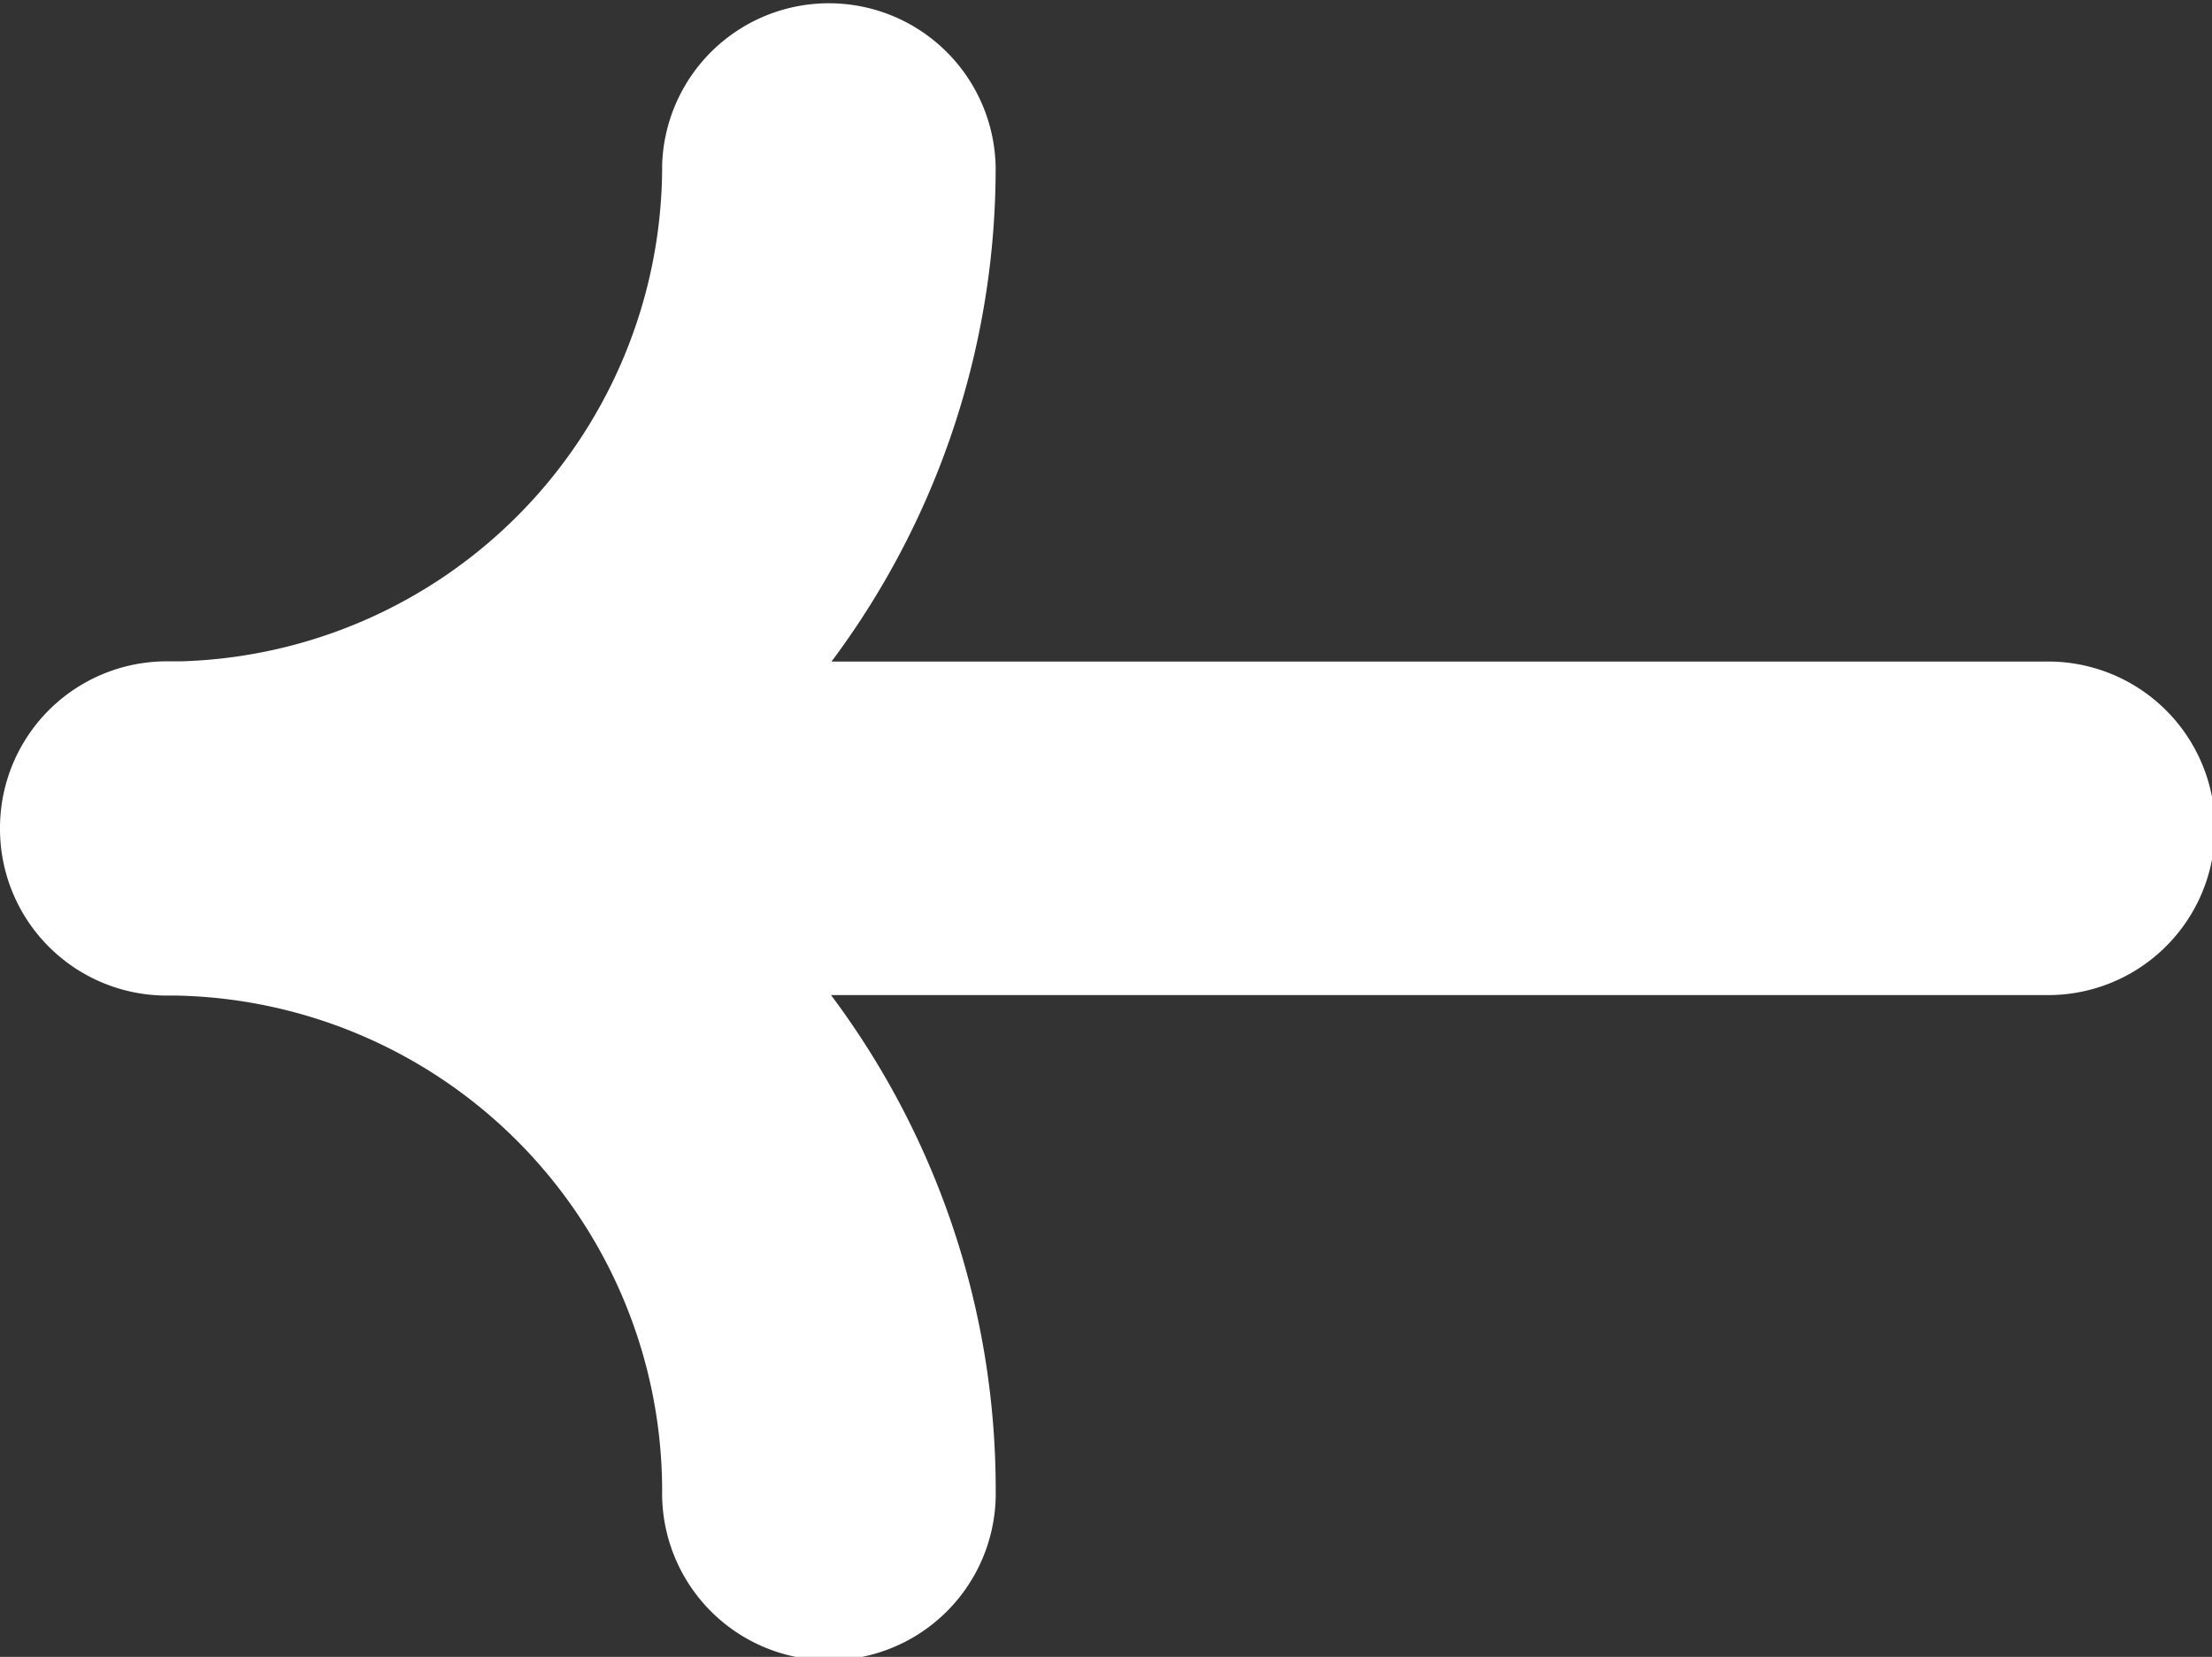
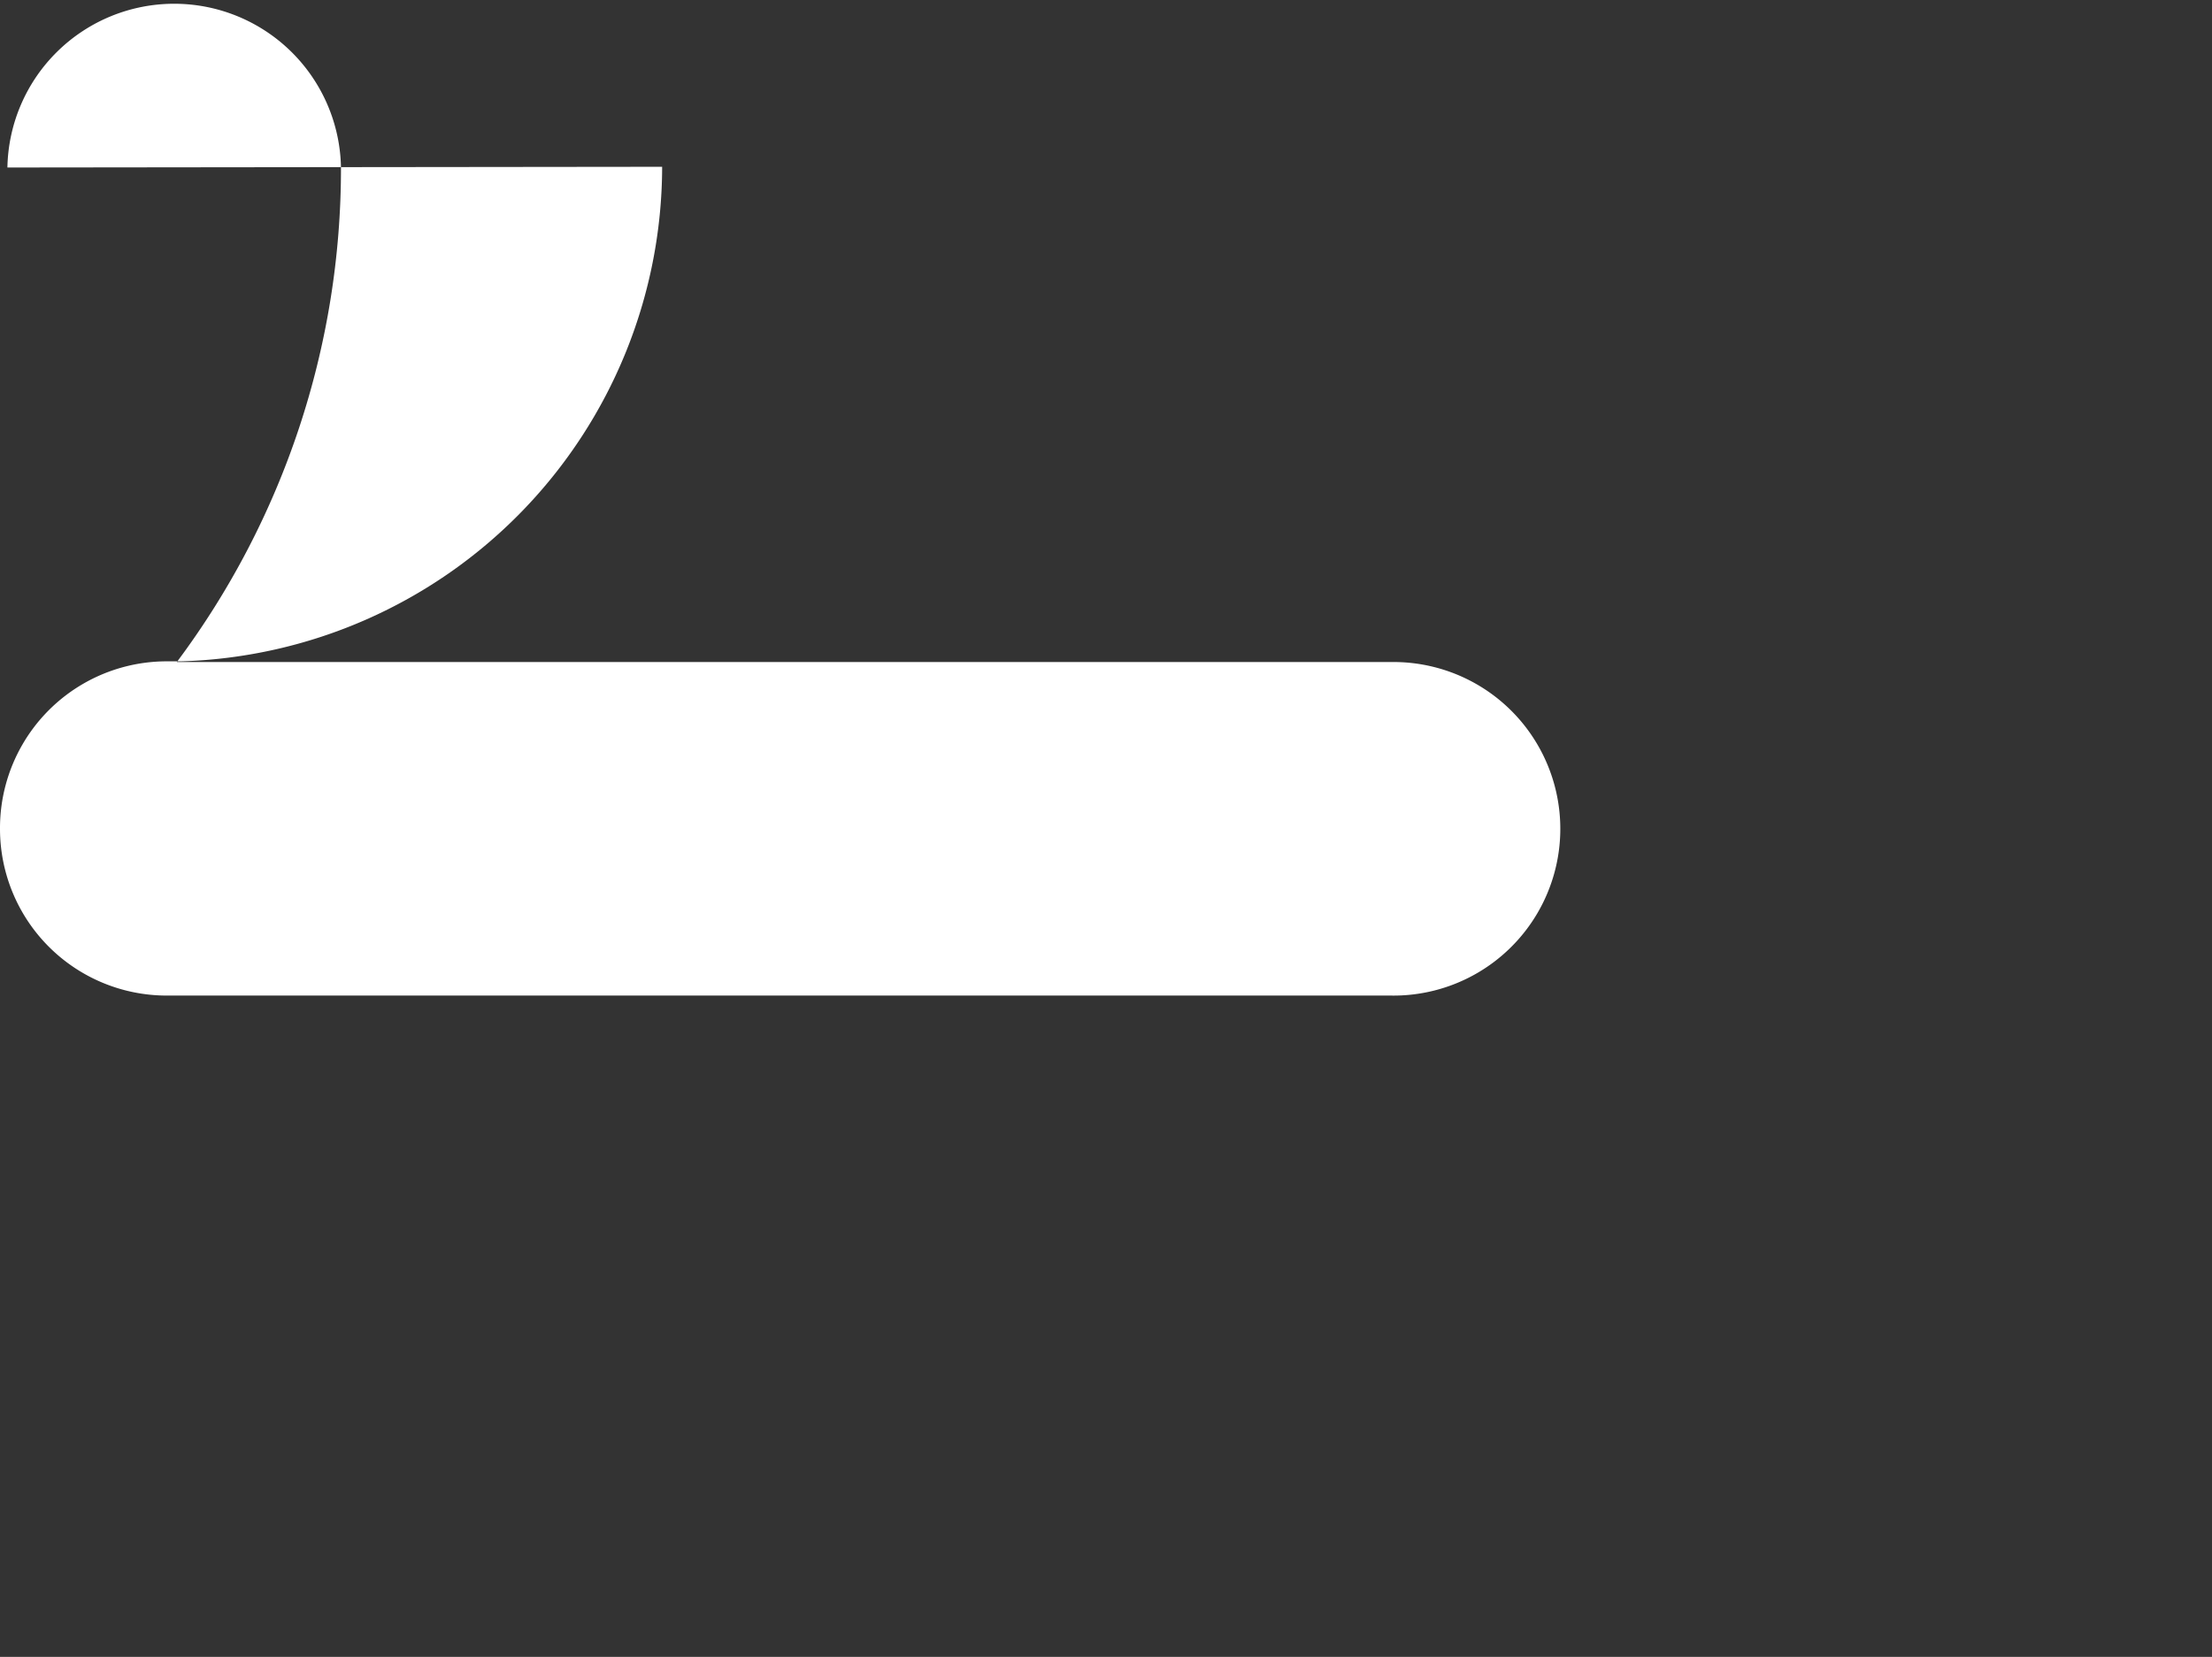
<svg xmlns="http://www.w3.org/2000/svg" width="39.981" height="29.952" viewBox="0 0 39.981 29.952">
  <rect x="0" y="0" width="39.981" height="29.952" fill="#333333" stroke="none" />
-   <path d="M883.395,1706.886a8.959,8.959,0,0,1,8.94,8.694v.26a3.014,3.014,0,0,0,3.015,3.014h.013a3.014,3.014,0,0,0,3.014-3.014c0-.057,0-.115,0-.173a8.96,8.96,0,0,1,8.945-8.781,3.015,3.015,0,1,0,0-6.029,14.907,14.907,0,0,0-8.954,2.977v-21.945a3.015,3.015,0,1,0-6.029,0v21.936a14.9,14.9,0,0,0-8.94-2.967,3.015,3.015,0,0,0,0,6.029Z" transform="translate(1718.854 -880.38) rotate(90)" fill="#fff" />
+   <path d="M883.395,1706.886a8.959,8.959,0,0,1,8.94,8.694v.26a3.014,3.014,0,0,0,3.015,3.014h.013a3.014,3.014,0,0,0,3.014-3.014c0-.057,0-.115,0-.173v-21.945a3.015,3.015,0,1,0-6.029,0v21.936a14.9,14.9,0,0,0-8.94-2.967,3.015,3.015,0,0,0,0,6.029Z" transform="translate(1718.854 -880.38) rotate(90)" fill="#fff" />
</svg>